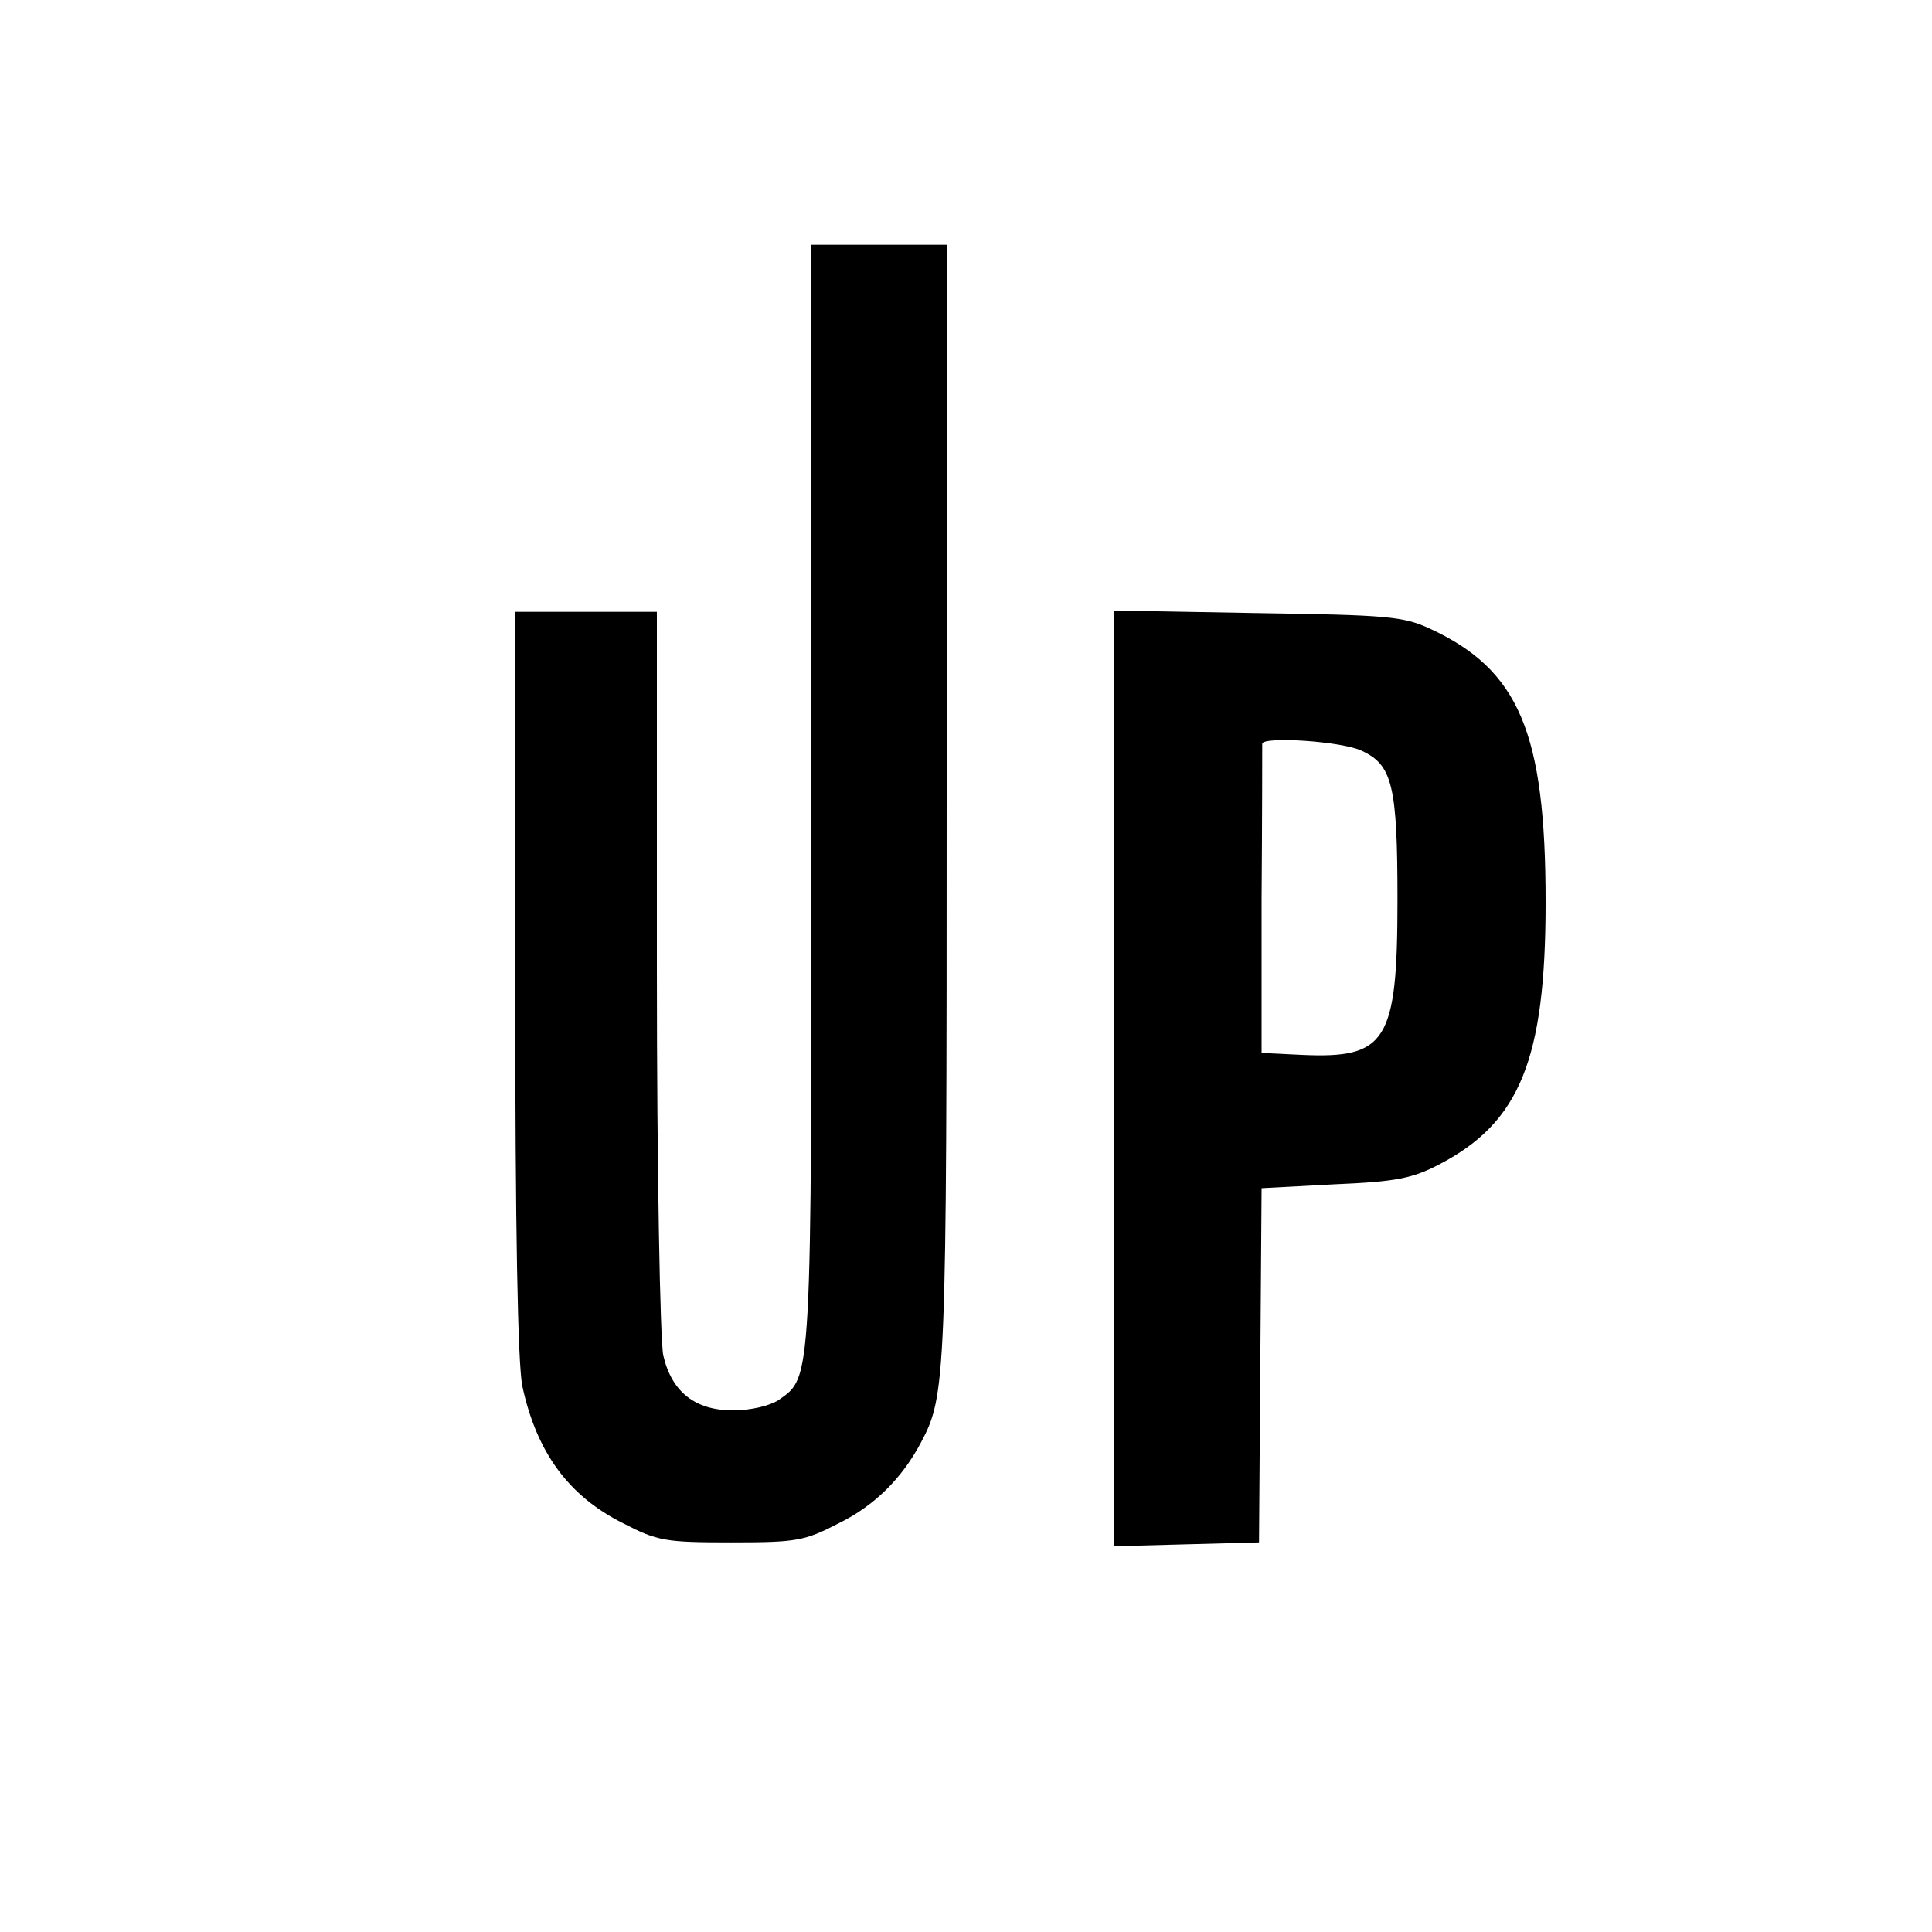
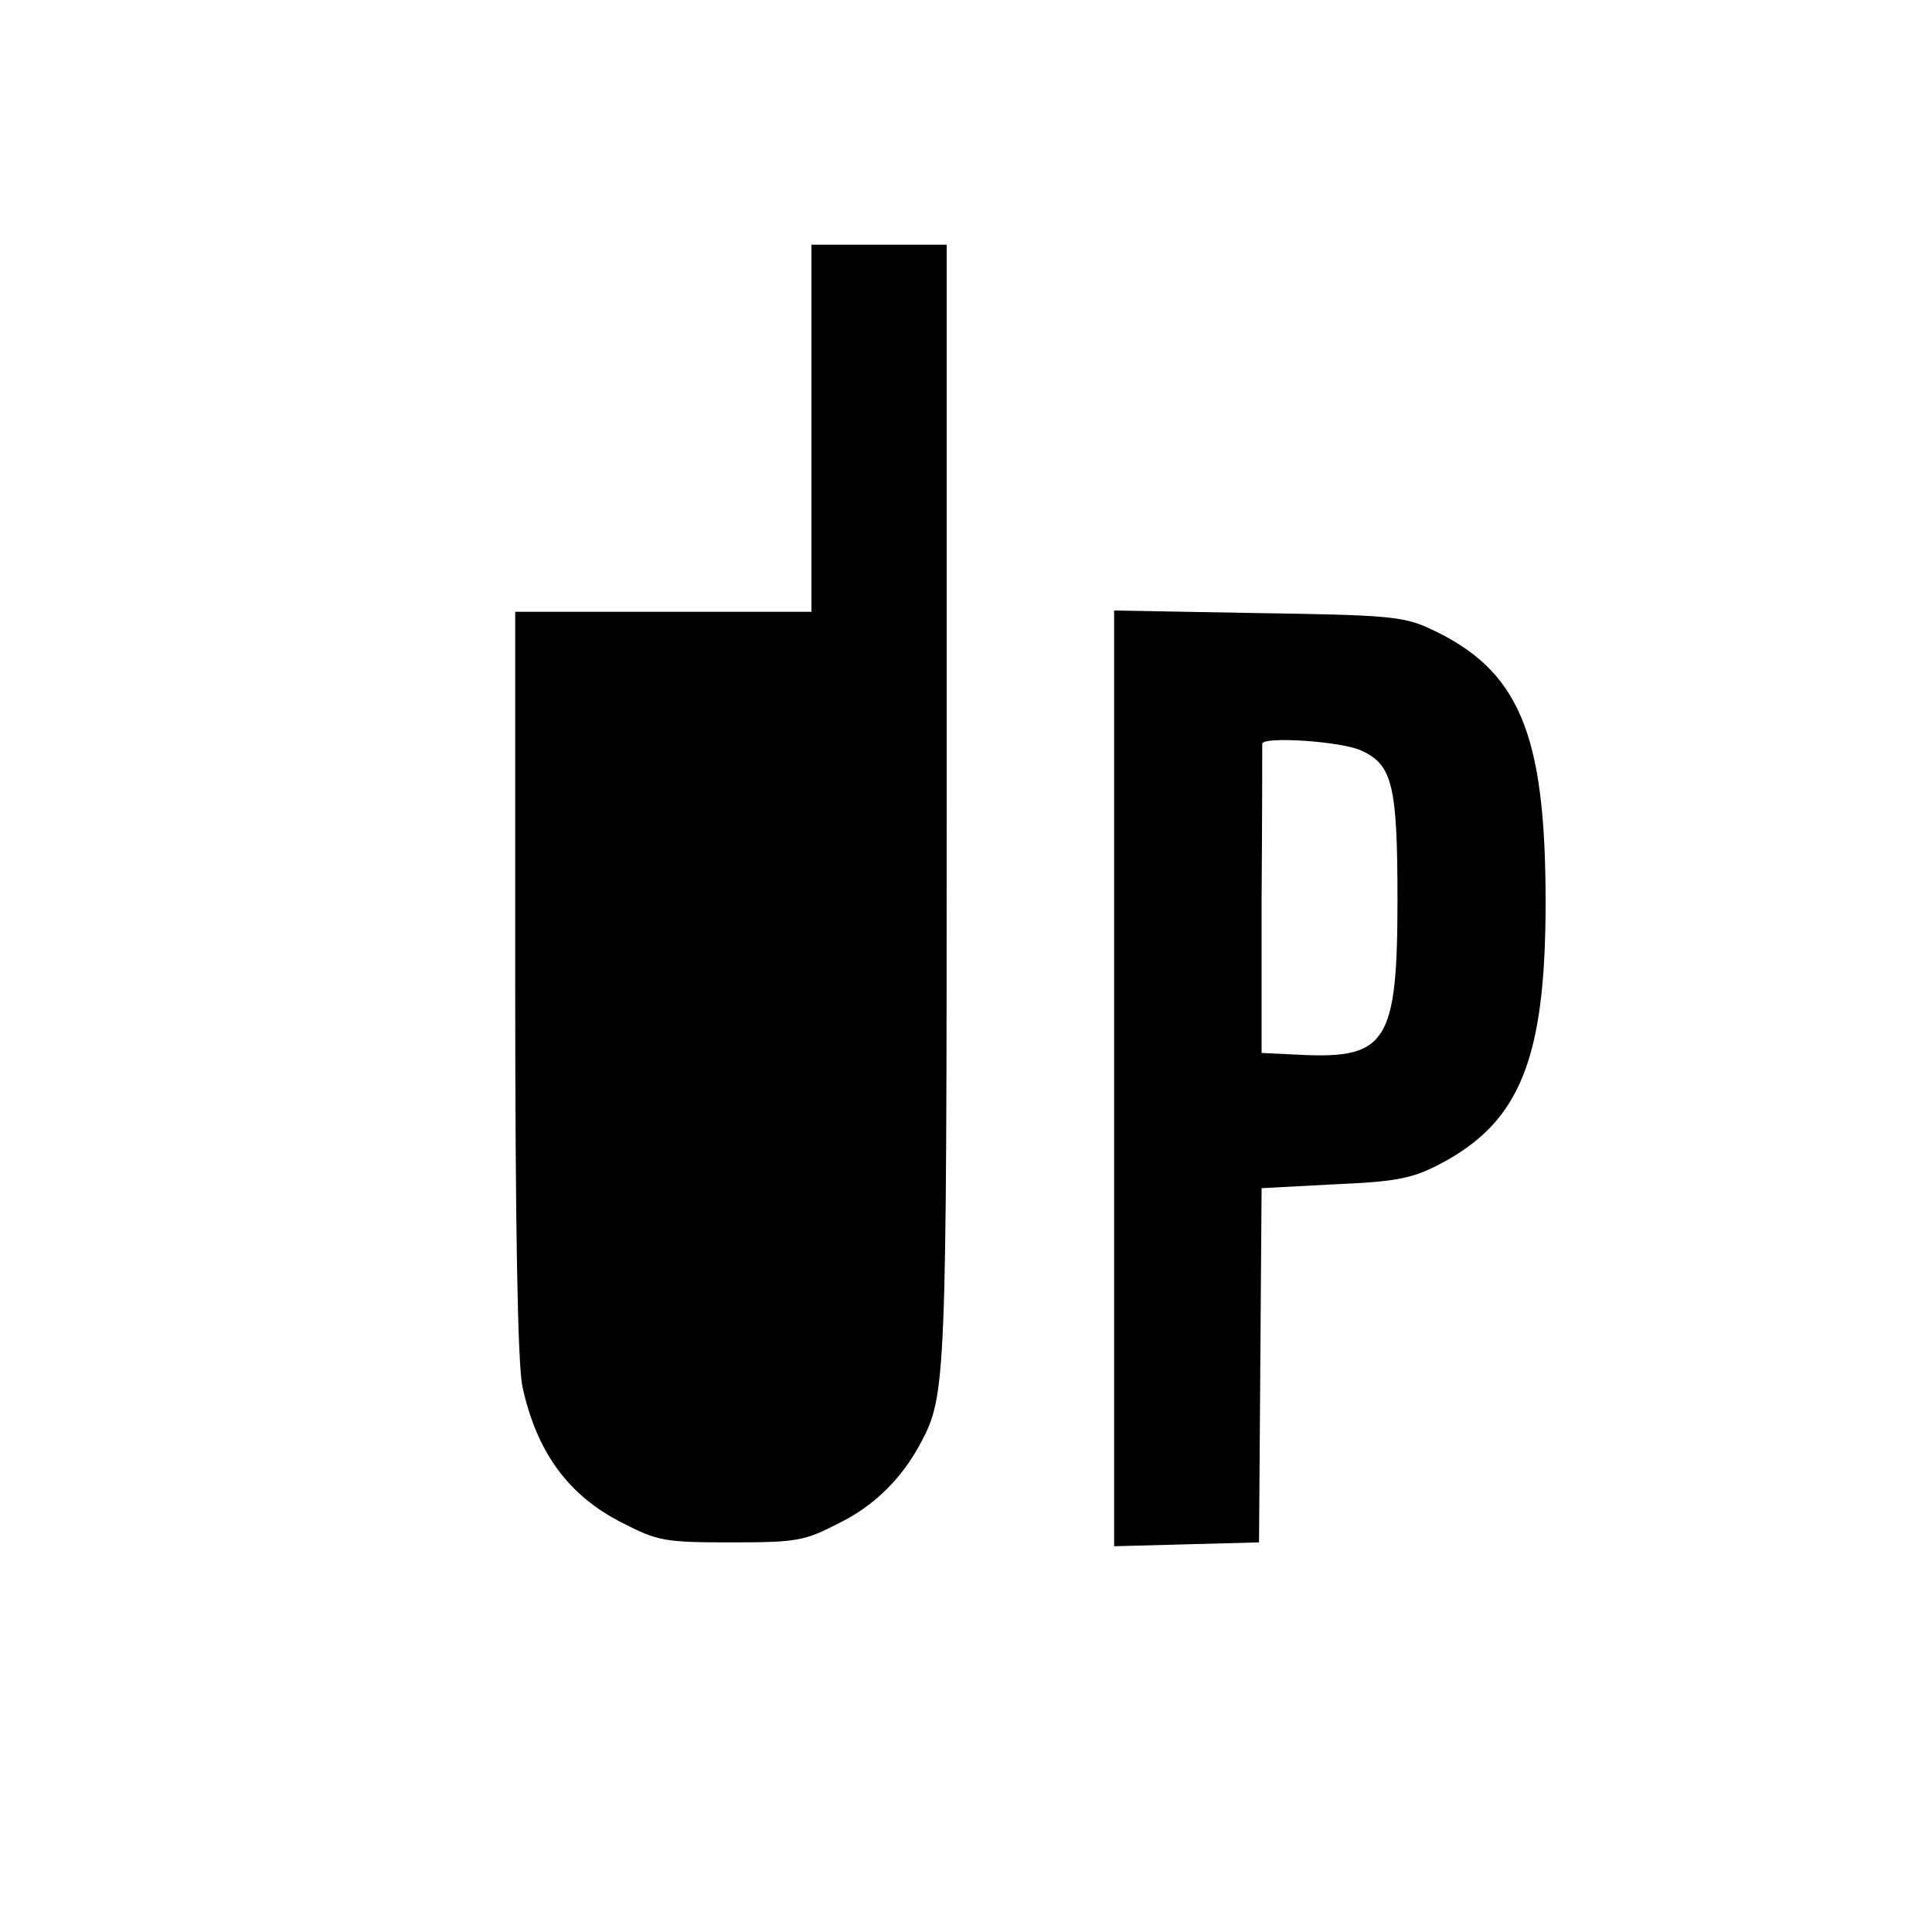
<svg xmlns="http://www.w3.org/2000/svg" version="1" width="400" height="400" viewBox="0 0 300 300">
-   <path d="M126 123.5c0 92.1.1 90.2-5.1 93.9-1.4.9-4.3 1.6-7.1 1.6-5.9 0-9.5-2.9-10.8-8.5-.5-2.2-1-29.1-1-59.8V95H80v57.5c0 38.6.4 59.1 1.1 62.7 2.2 10.3 7.2 17.1 15.6 21.3 5.4 2.8 6.6 3 16.8 3 10.2 0 11.4-.2 16.8-3 5.5-2.7 9.8-7 12.7-12.5 3.9-7.3 4-9.7 4-99.3V38h-21v85.5zM173 167.4v72.7l11.3-.3 11.2-.3.2-27.5.2-27.5 11.3-.6c9.5-.4 12.1-.9 16.3-3.1 12.5-6.5 16.5-16.3 16.5-40.7 0-26.3-4.1-36.1-18-42.5-4.1-1.9-6.7-2.1-26.7-2.4l-22.3-.4v72.6zm38.5-50.8c4.7 2.2 5.5 5.4 5.5 23.1 0 22.1-1.7 24.7-14.9 24.1l-6.2-.3v-23.8c.1-13 .1-23.9.1-24.2 0-1.2 12.5-.4 15.5 1.1z" />
+   <path d="M126 123.5V95H80v57.5c0 38.6.4 59.1 1.1 62.7 2.2 10.3 7.2 17.1 15.6 21.3 5.4 2.8 6.6 3 16.8 3 10.2 0 11.4-.2 16.8-3 5.5-2.7 9.8-7 12.7-12.5 3.9-7.3 4-9.7 4-99.3V38h-21v85.5zM173 167.4v72.7l11.3-.3 11.2-.3.2-27.5.2-27.5 11.3-.6c9.5-.4 12.1-.9 16.3-3.1 12.5-6.5 16.5-16.3 16.5-40.7 0-26.3-4.1-36.1-18-42.5-4.1-1.9-6.7-2.1-26.7-2.4l-22.3-.4v72.6zm38.5-50.8c4.7 2.2 5.5 5.4 5.5 23.1 0 22.1-1.7 24.7-14.9 24.1l-6.2-.3v-23.8c.1-13 .1-23.9.1-24.2 0-1.2 12.5-.4 15.5 1.1z" />
</svg>